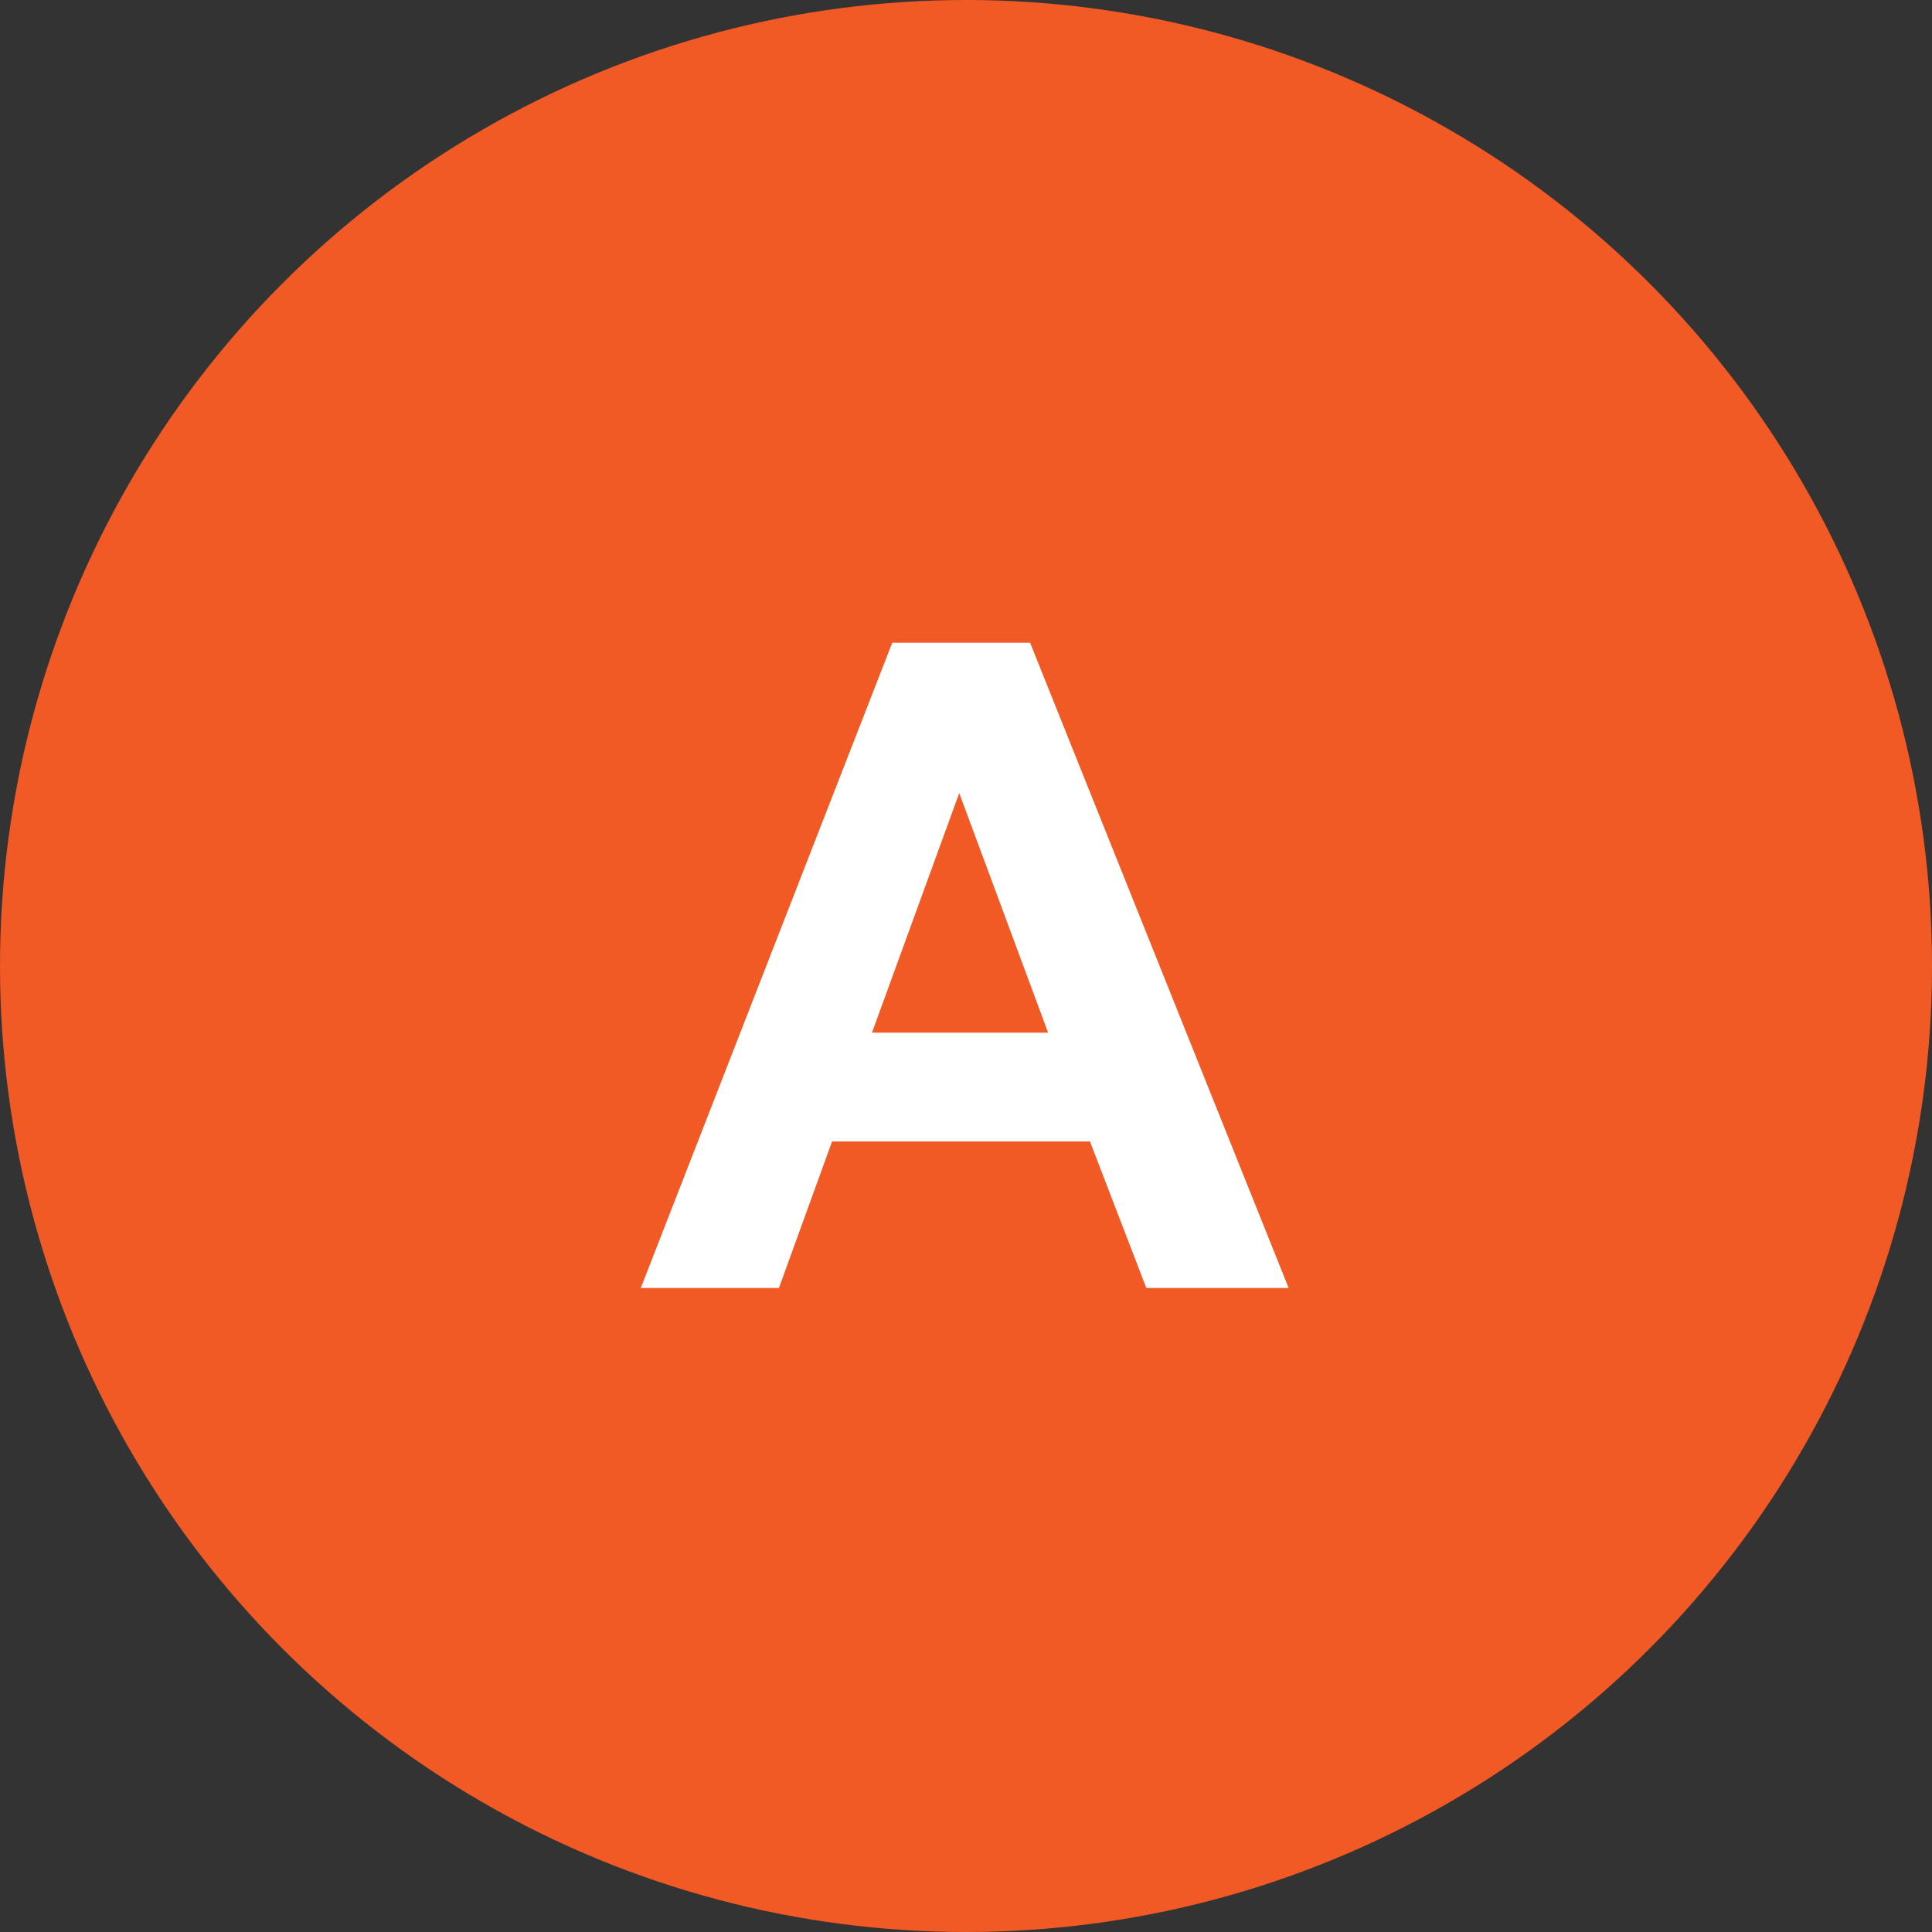
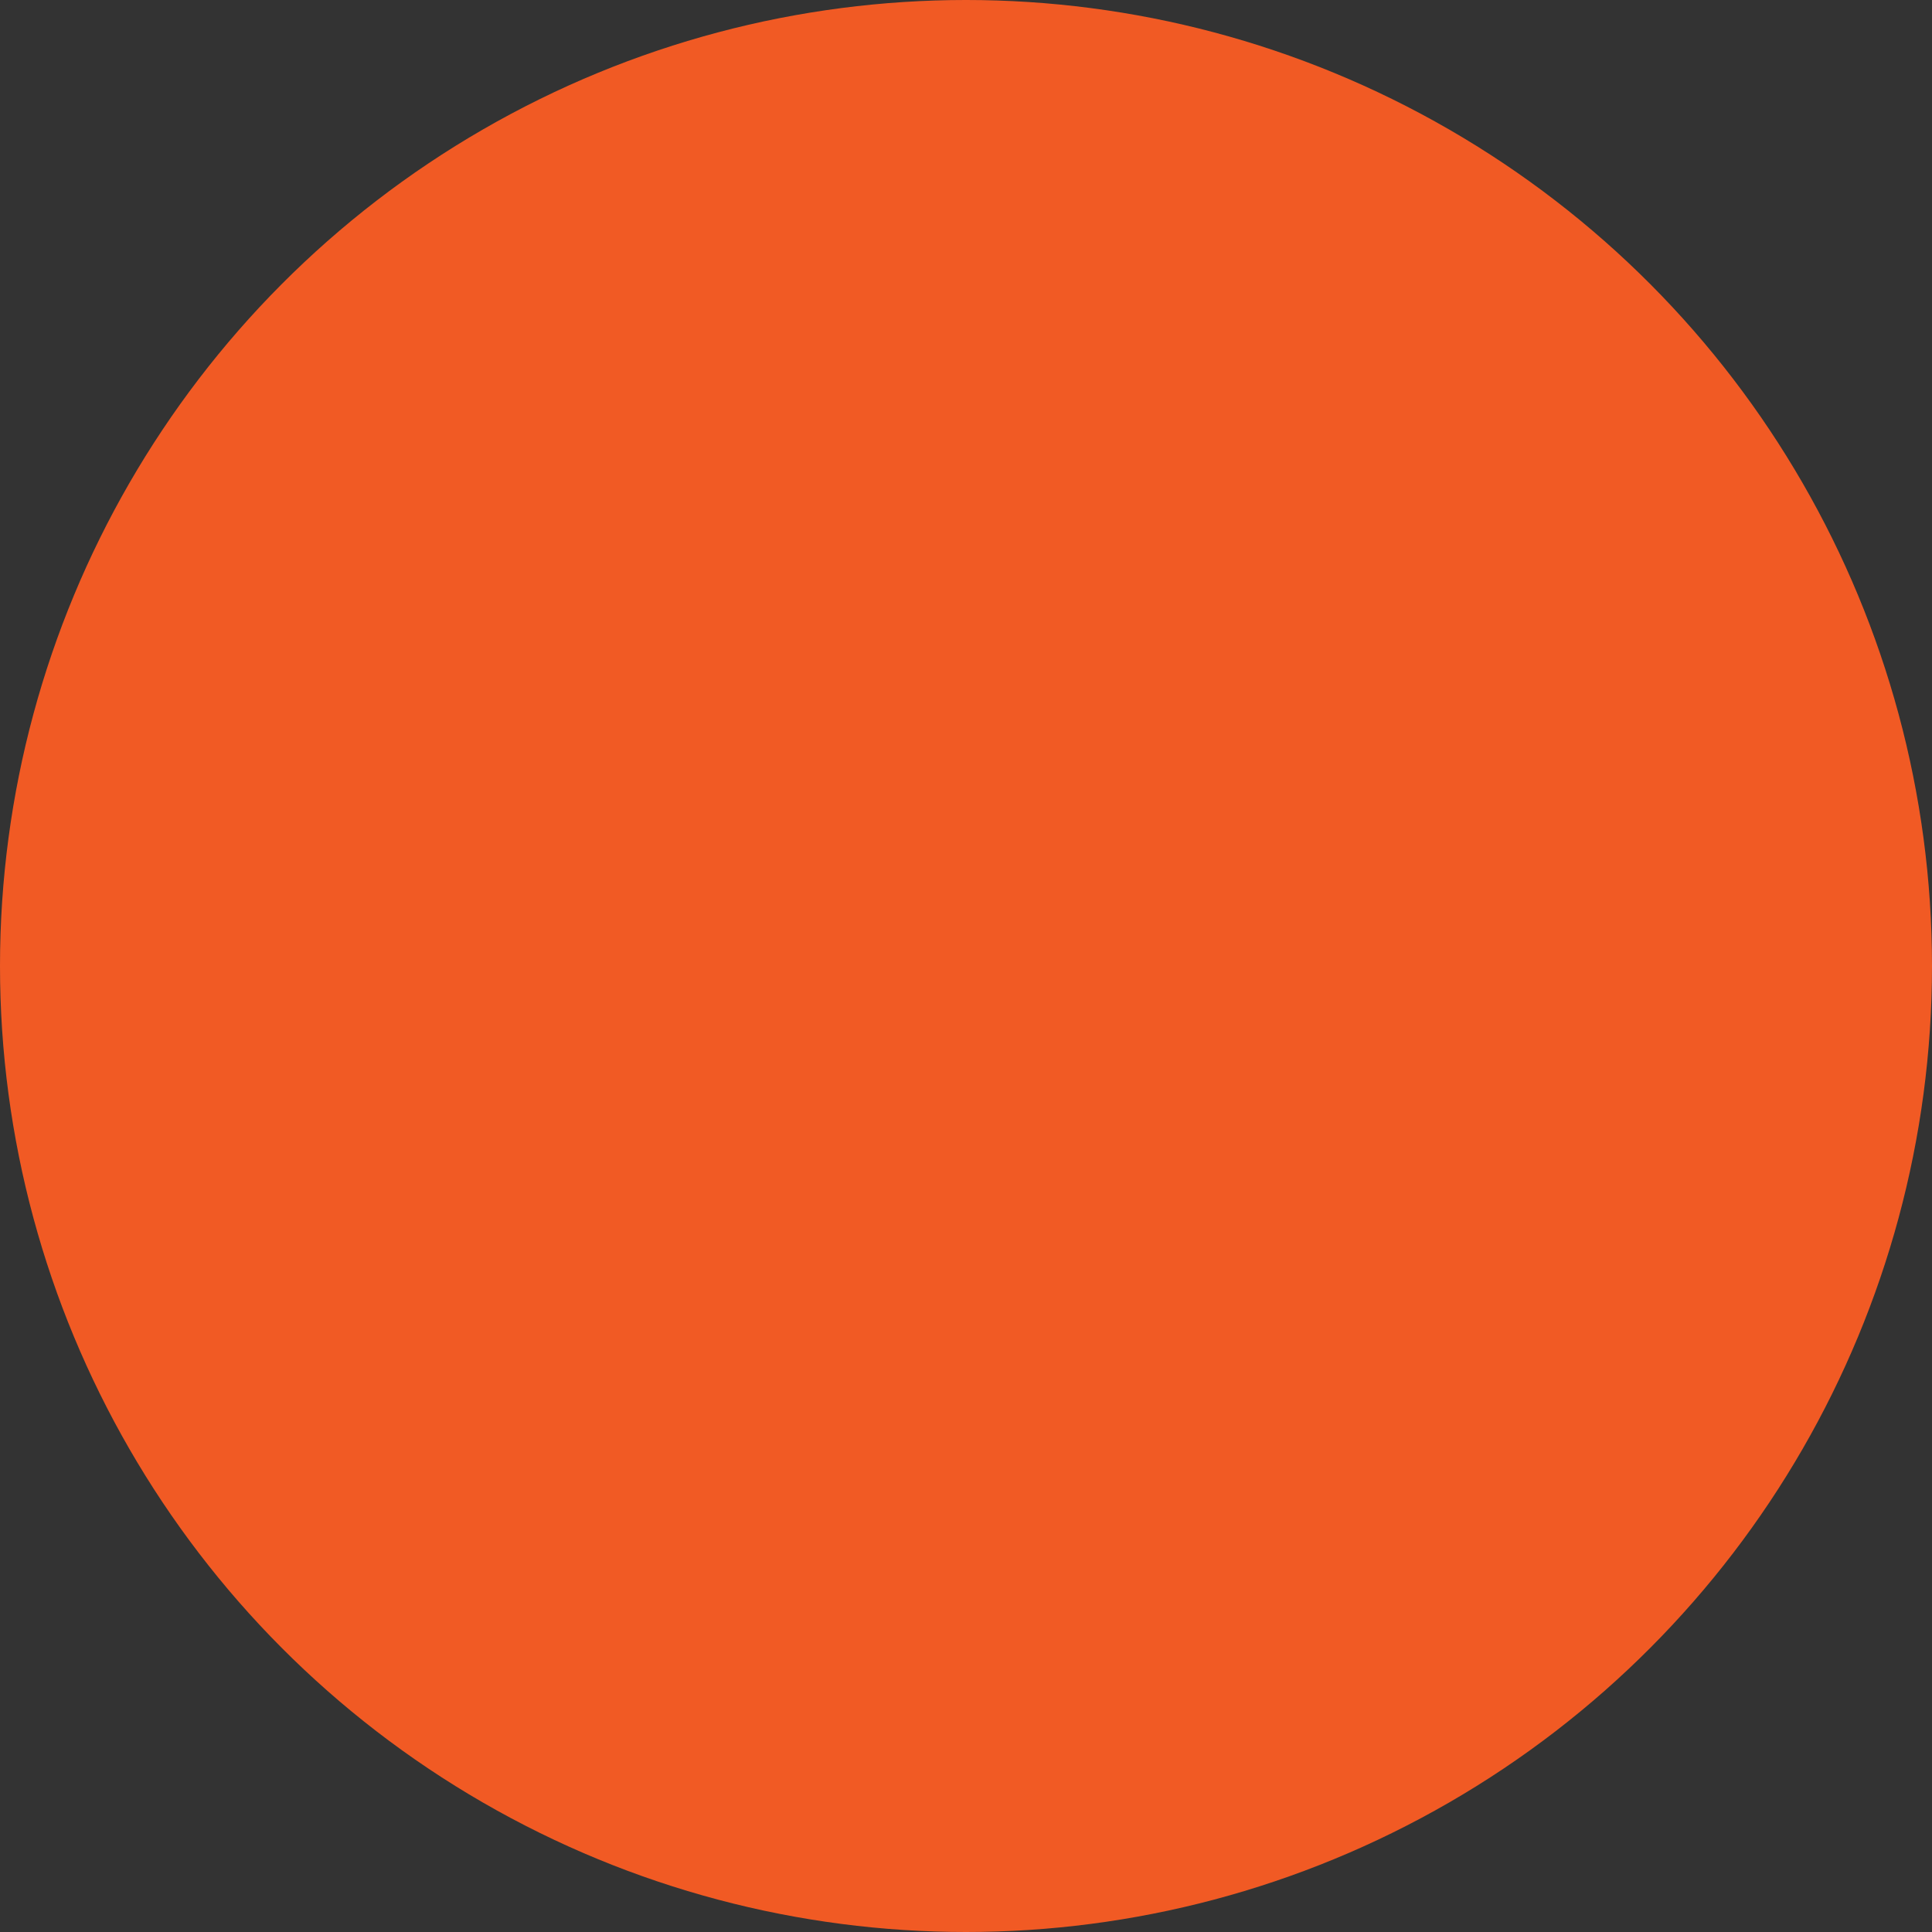
<svg xmlns="http://www.w3.org/2000/svg" id="_レイヤー_2" viewBox="0 0 60 60">
  <rect x="0" y="0" width="60" height="60" fill="#333333" stroke="none" />
  <defs>
    <style>.cls-1{fill:#f15a24;}.cls-2{fill:#fff;}</style>
  </defs>
  <g id="_テキスト">
    <circle class="cls-1" cx="30" cy="30" r="30" />
-     <path class="cls-2" d="m40,40h-4.4l-1.75-4.55h-8.01l-1.65,4.55h-4.29l7.81-20.04h4.28l8.03,20.04Zm-7.45-7.93l-2.76-7.44-2.71,7.44h5.47Z" />
  </g>
</svg>